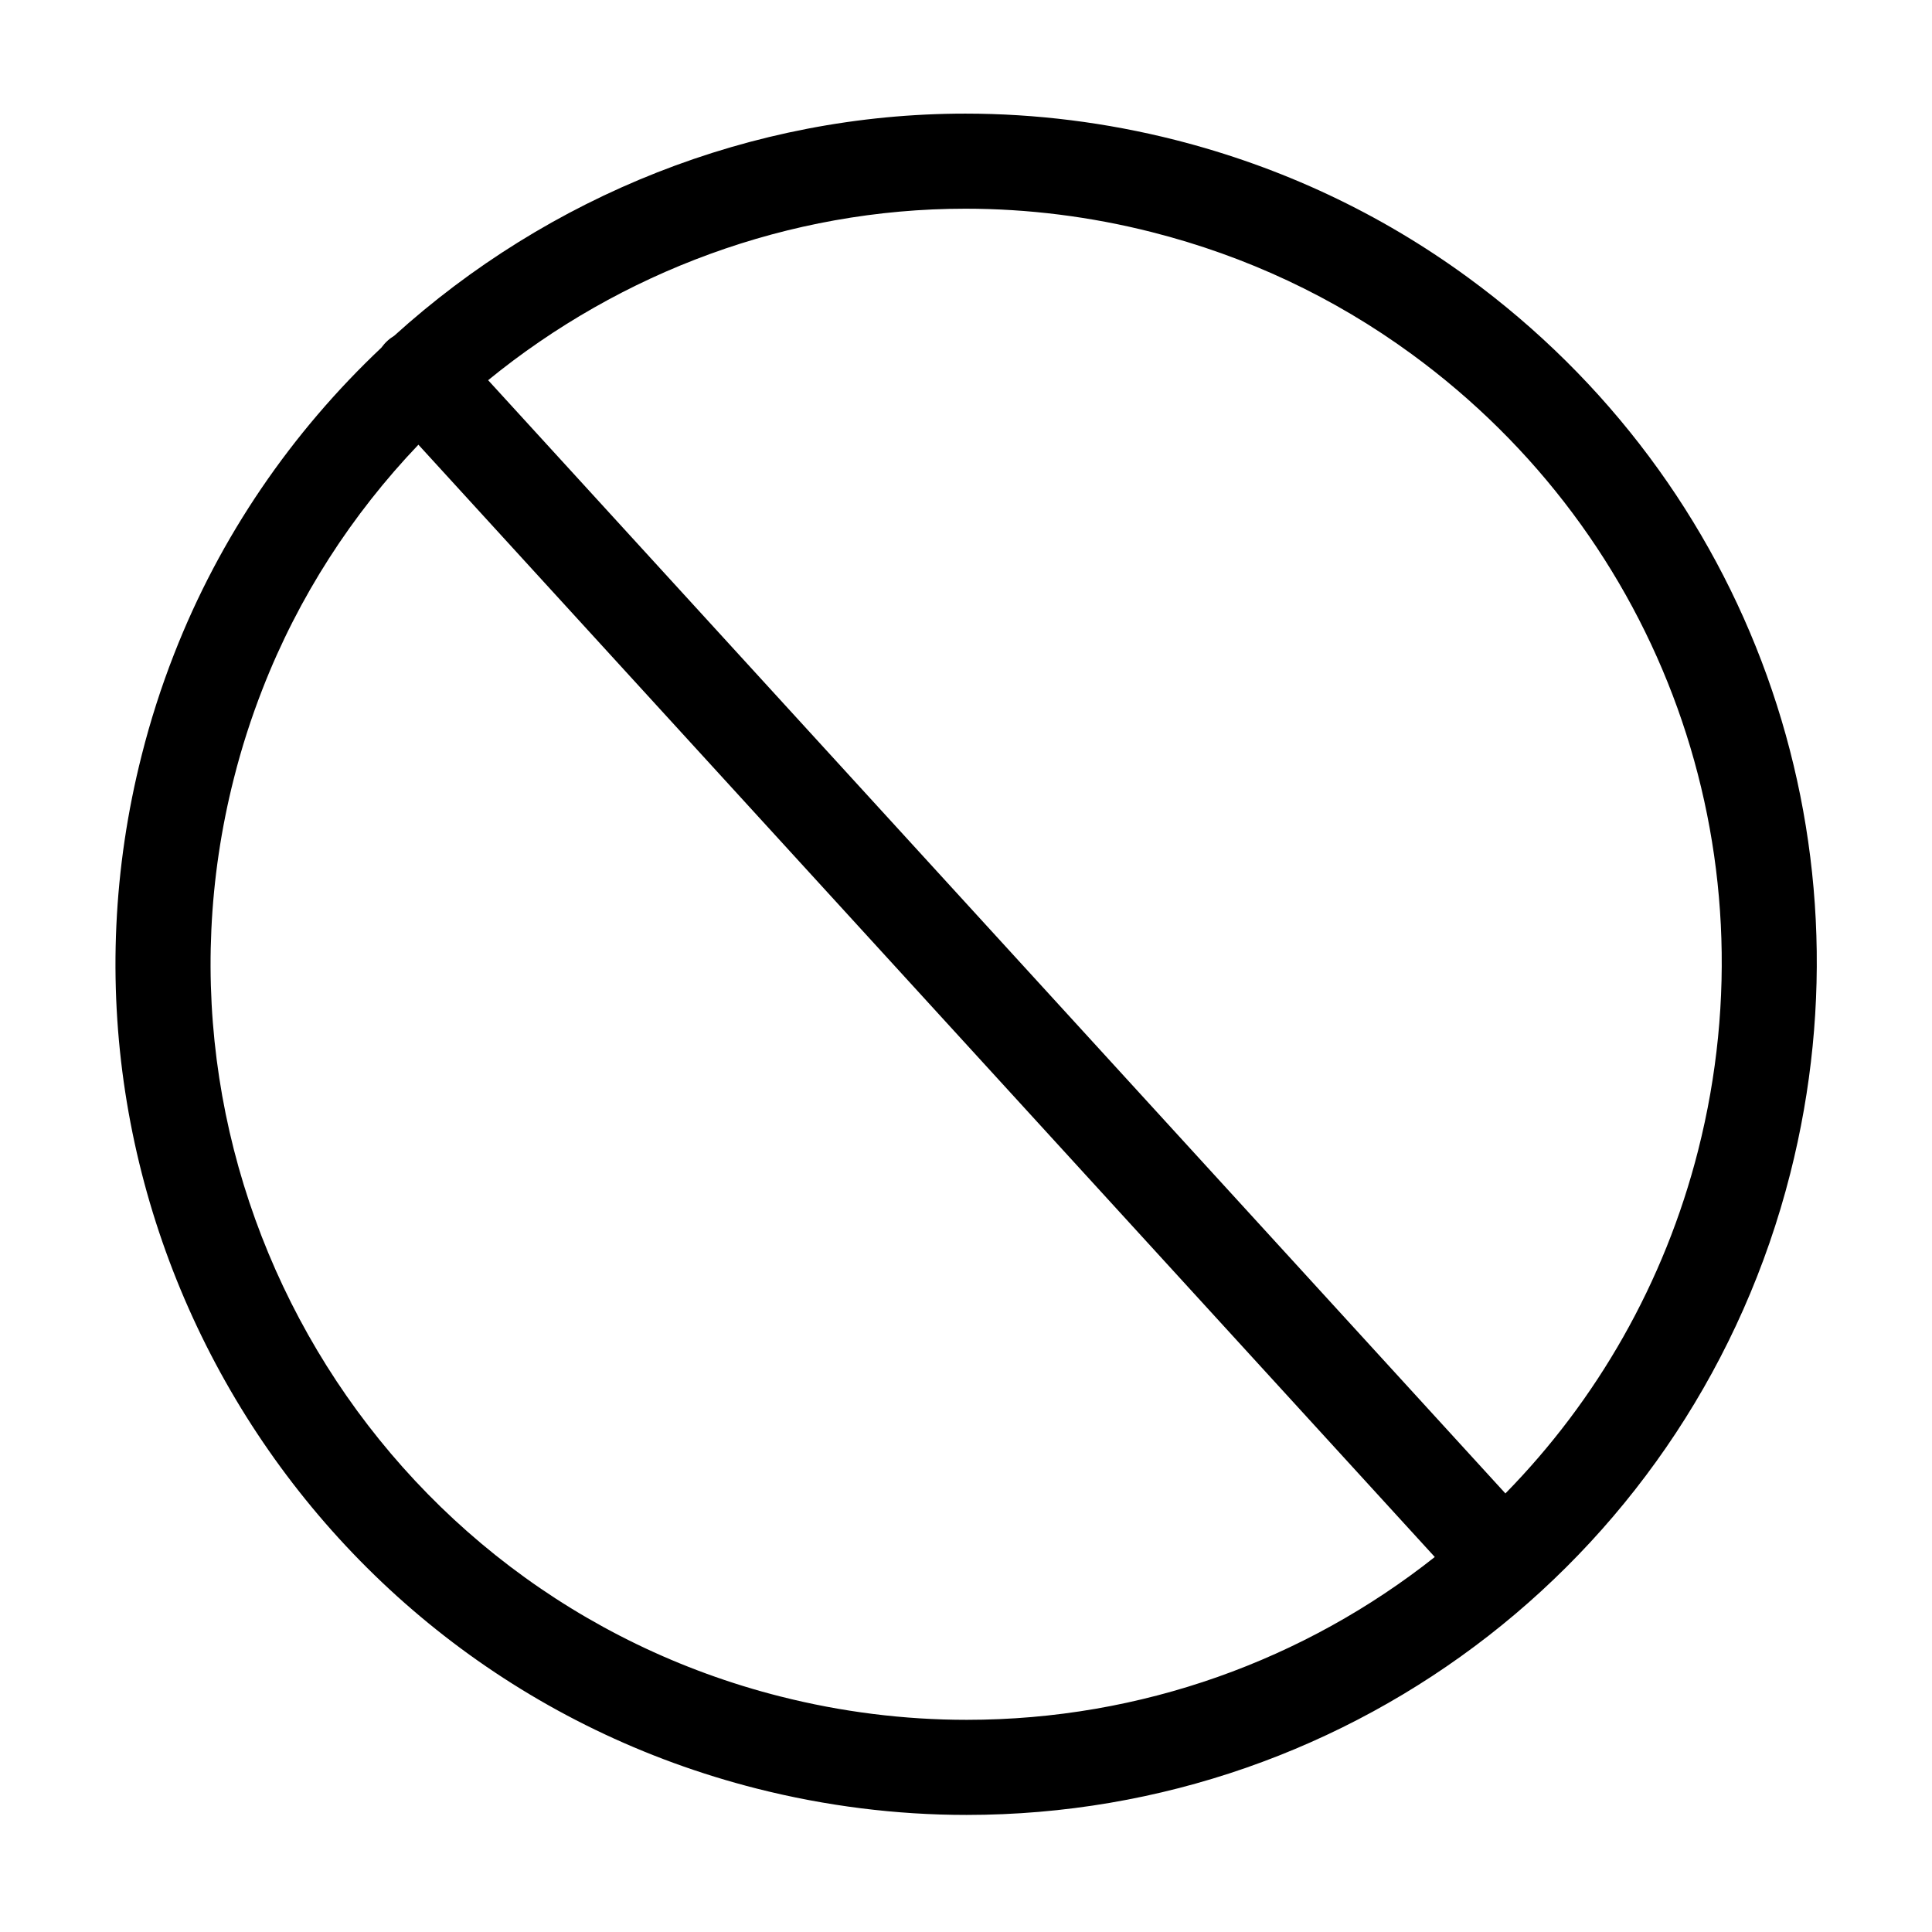
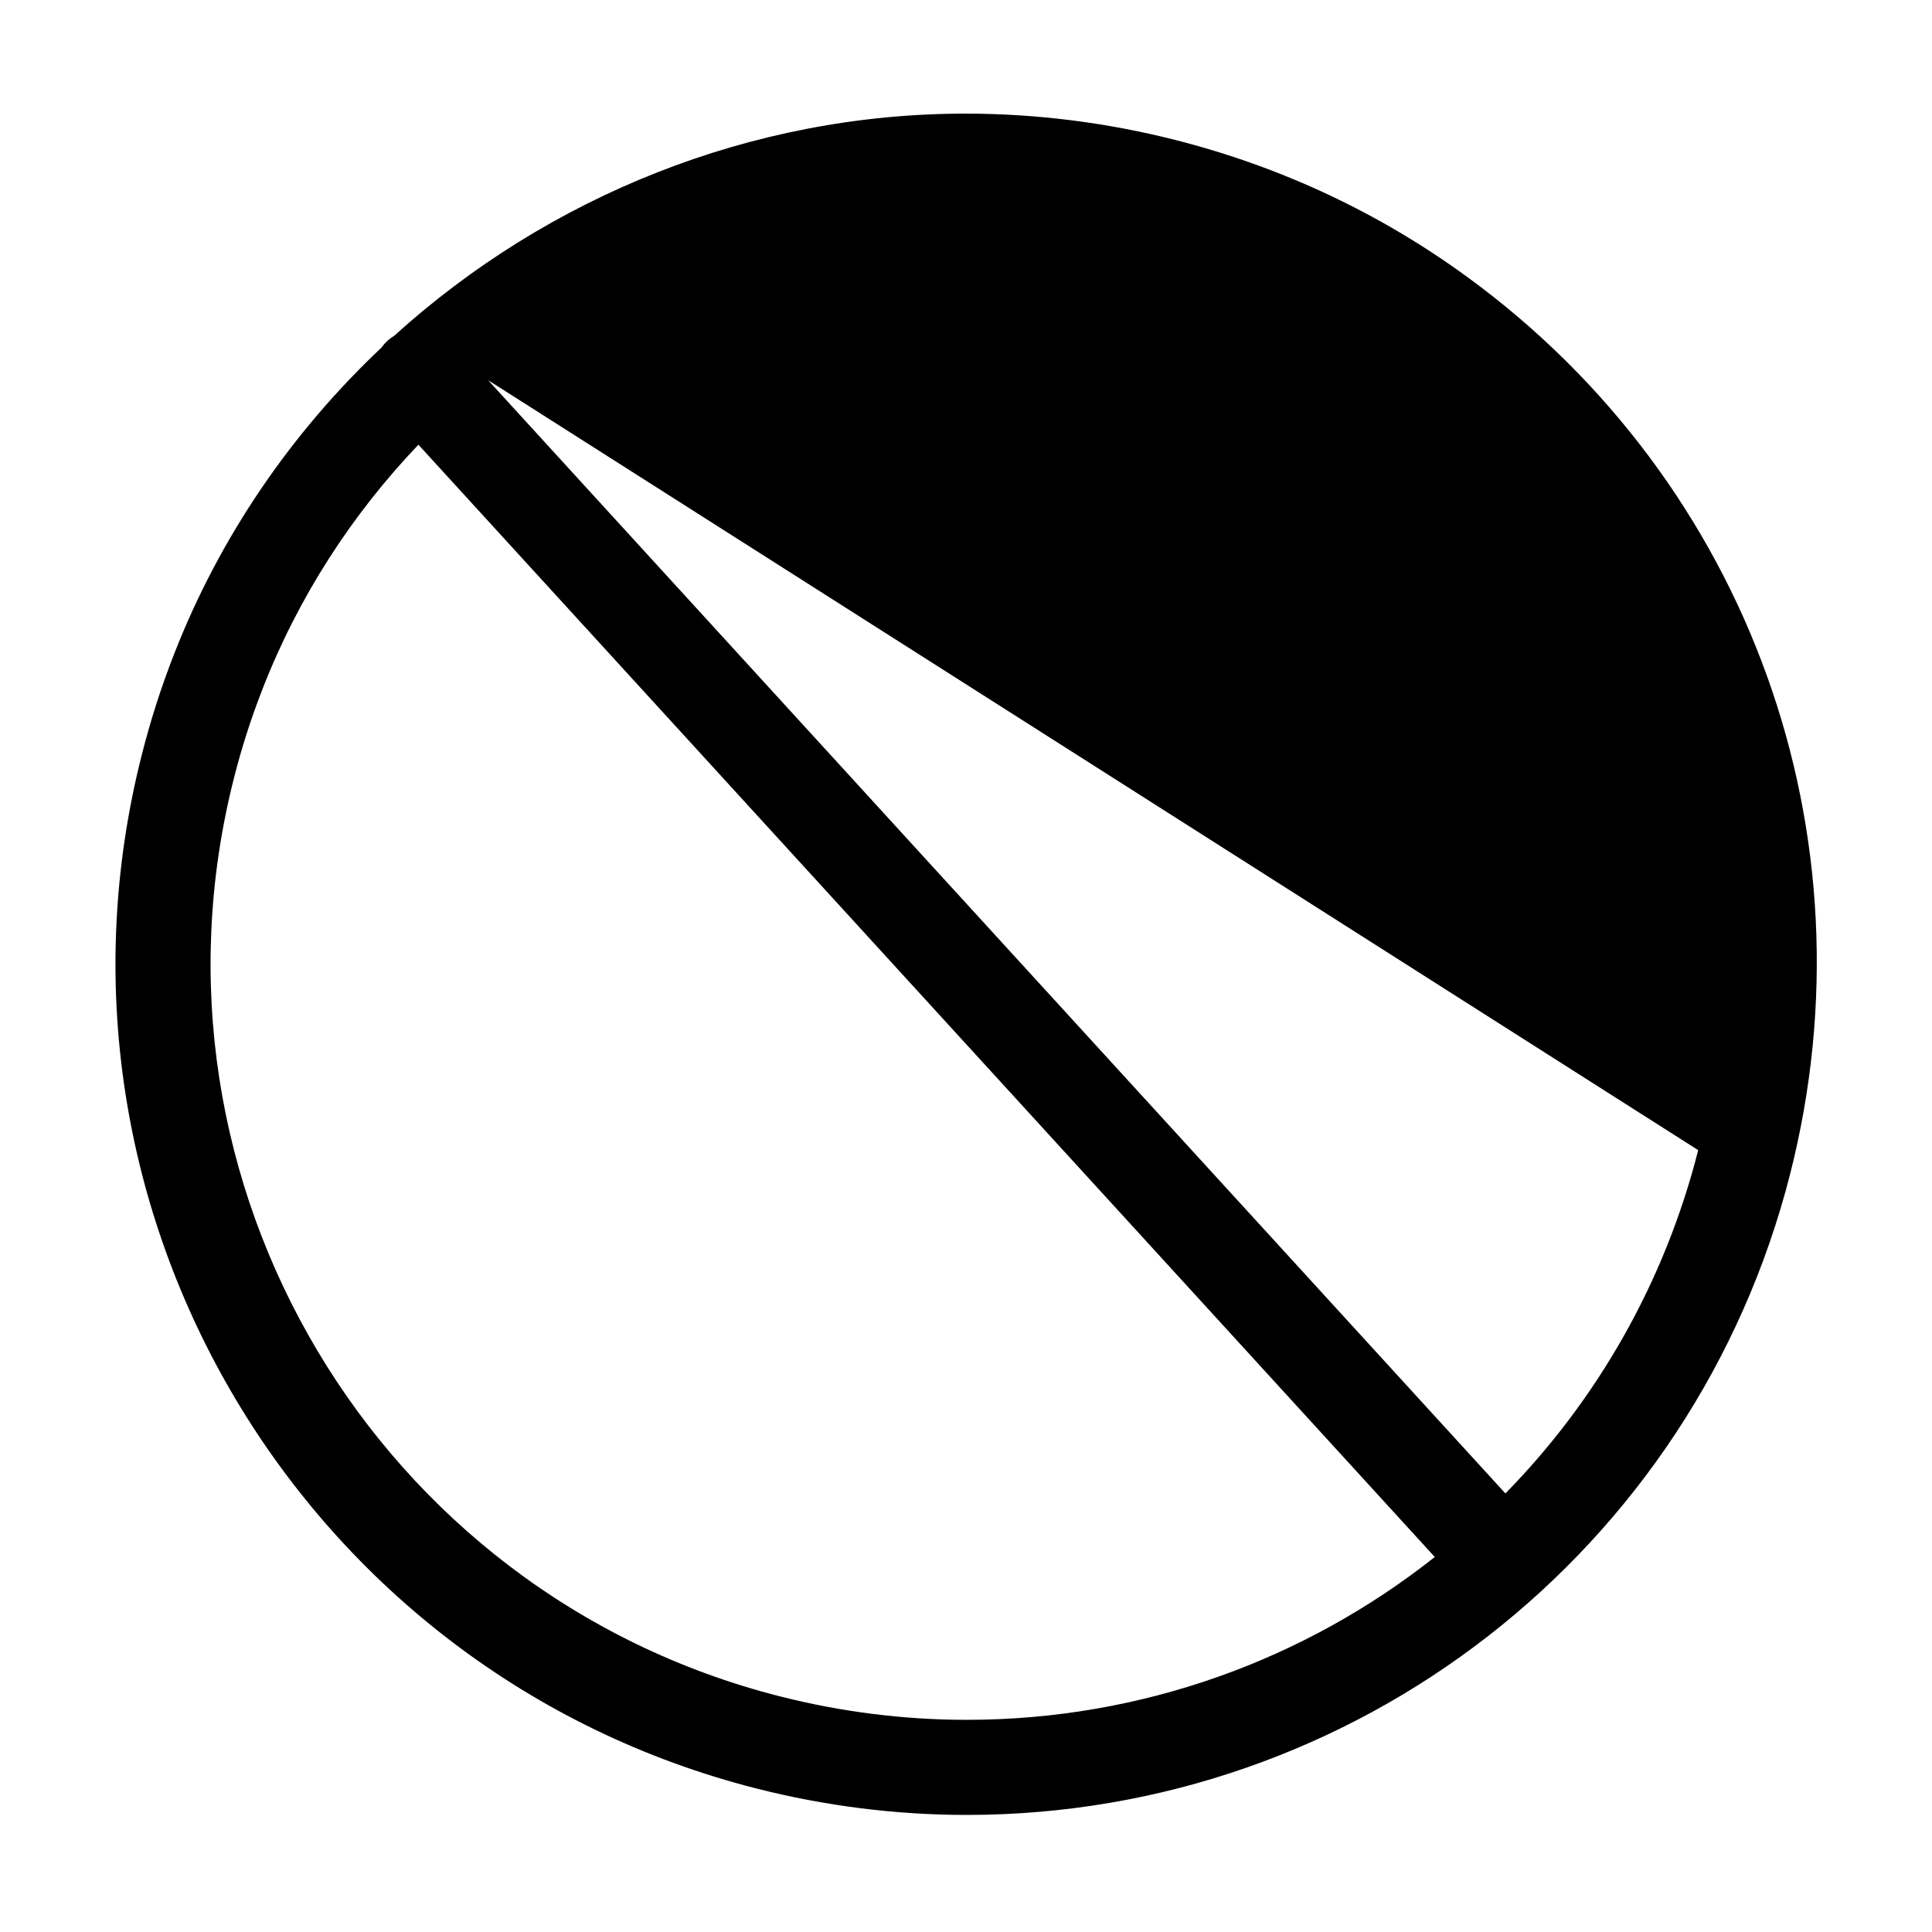
<svg xmlns="http://www.w3.org/2000/svg" fill="#000000" width="800px" height="800px" version="1.1" viewBox="144 144 512 512">
-   <path d="m532.96 217.49c-23.254-17-49.34-29.246-77.52-36.406-18.242-4.625-36.949-6.973-55.602-6.973-56.785 0-110.6 21.941-151.35 58.855-0.609 0.387-1.211 0.805-1.762 1.309-0.637 0.578-1.188 1.211-1.676 1.879-23.699 22.371-42.723 49.914-54.934 81.234-3.402 8.691-6.281 17.688-8.559 26.723-30.578 120.44 42.539 243.3 162.98 273.88 18.254 4.629 36.969 6.984 55.629 6.984 103.12 0 192.87-69.898 218.27-169.98 22.773-89.699-10.785-182.93-85.48-237.51zm-182.21 376.08c-106.98-27.156-171.93-136.29-144.77-243.29 2.023-8.031 4.586-16.012 7.609-23.734 9.527-24.434 23.719-46.273 41.293-64.695l269.35 294.77c-34.395 27.23-77.691 43.152-124.04 43.152-16.578 0-33.215-2.082-49.438-6.207zm243.29-144.77c-8.957 35.297-26.949 66.34-51.09 90.977l-269.59-295.02c35.109-28.648 79.656-45.449 126.48-45.449 16.566 0 33.188 2.086 49.402 6.203 25.051 6.359 48.211 17.23 68.855 32.324 66.352 48.484 96.16 131.3 75.941 210.97z" />
+   <path d="m532.96 217.49c-23.254-17-49.34-29.246-77.52-36.406-18.242-4.625-36.949-6.973-55.602-6.973-56.785 0-110.6 21.941-151.35 58.855-0.609 0.387-1.211 0.805-1.762 1.309-0.637 0.578-1.188 1.211-1.676 1.879-23.699 22.371-42.723 49.914-54.934 81.234-3.402 8.691-6.281 17.688-8.559 26.723-30.578 120.44 42.539 243.3 162.98 273.88 18.254 4.629 36.969 6.984 55.629 6.984 103.12 0 192.87-69.898 218.27-169.98 22.773-89.699-10.785-182.93-85.48-237.51zm-182.21 376.08c-106.98-27.156-171.93-136.29-144.77-243.29 2.023-8.031 4.586-16.012 7.609-23.734 9.527-24.434 23.719-46.273 41.293-64.695l269.35 294.77c-34.395 27.23-77.691 43.152-124.04 43.152-16.578 0-33.215-2.082-49.438-6.207zm243.29-144.77c-8.957 35.297-26.949 66.34-51.09 90.977l-269.59-295.02z" />
</svg>